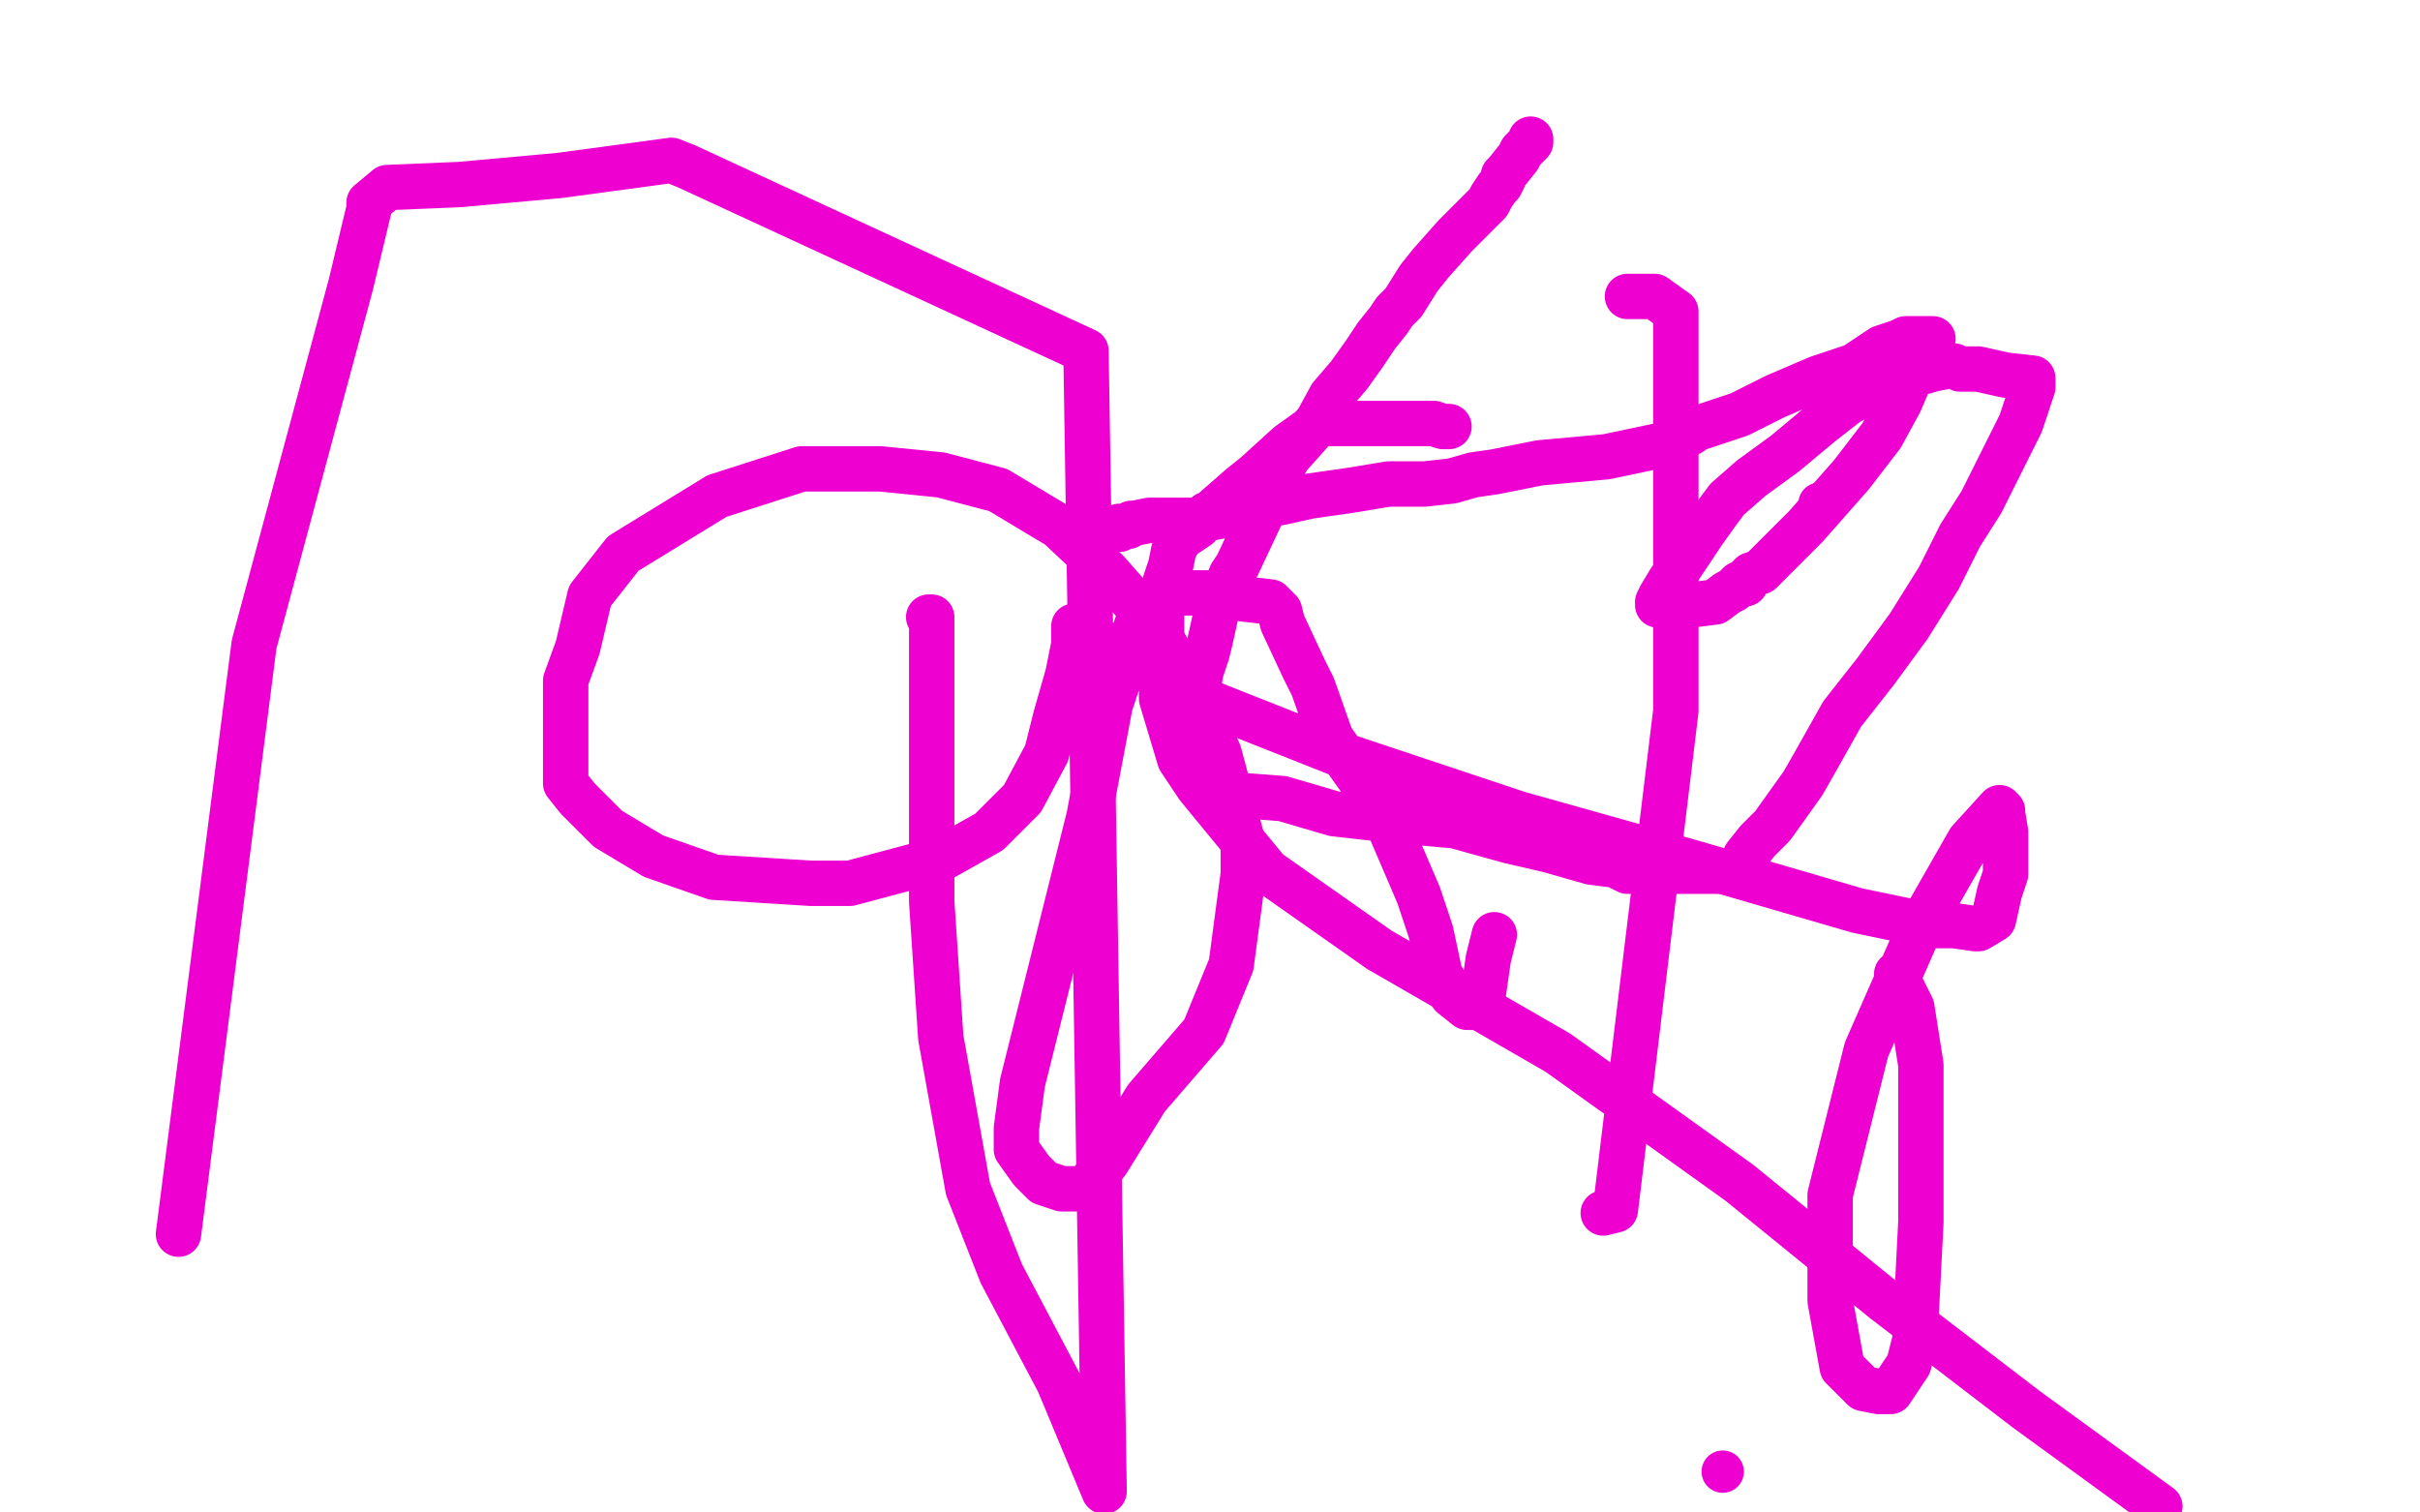
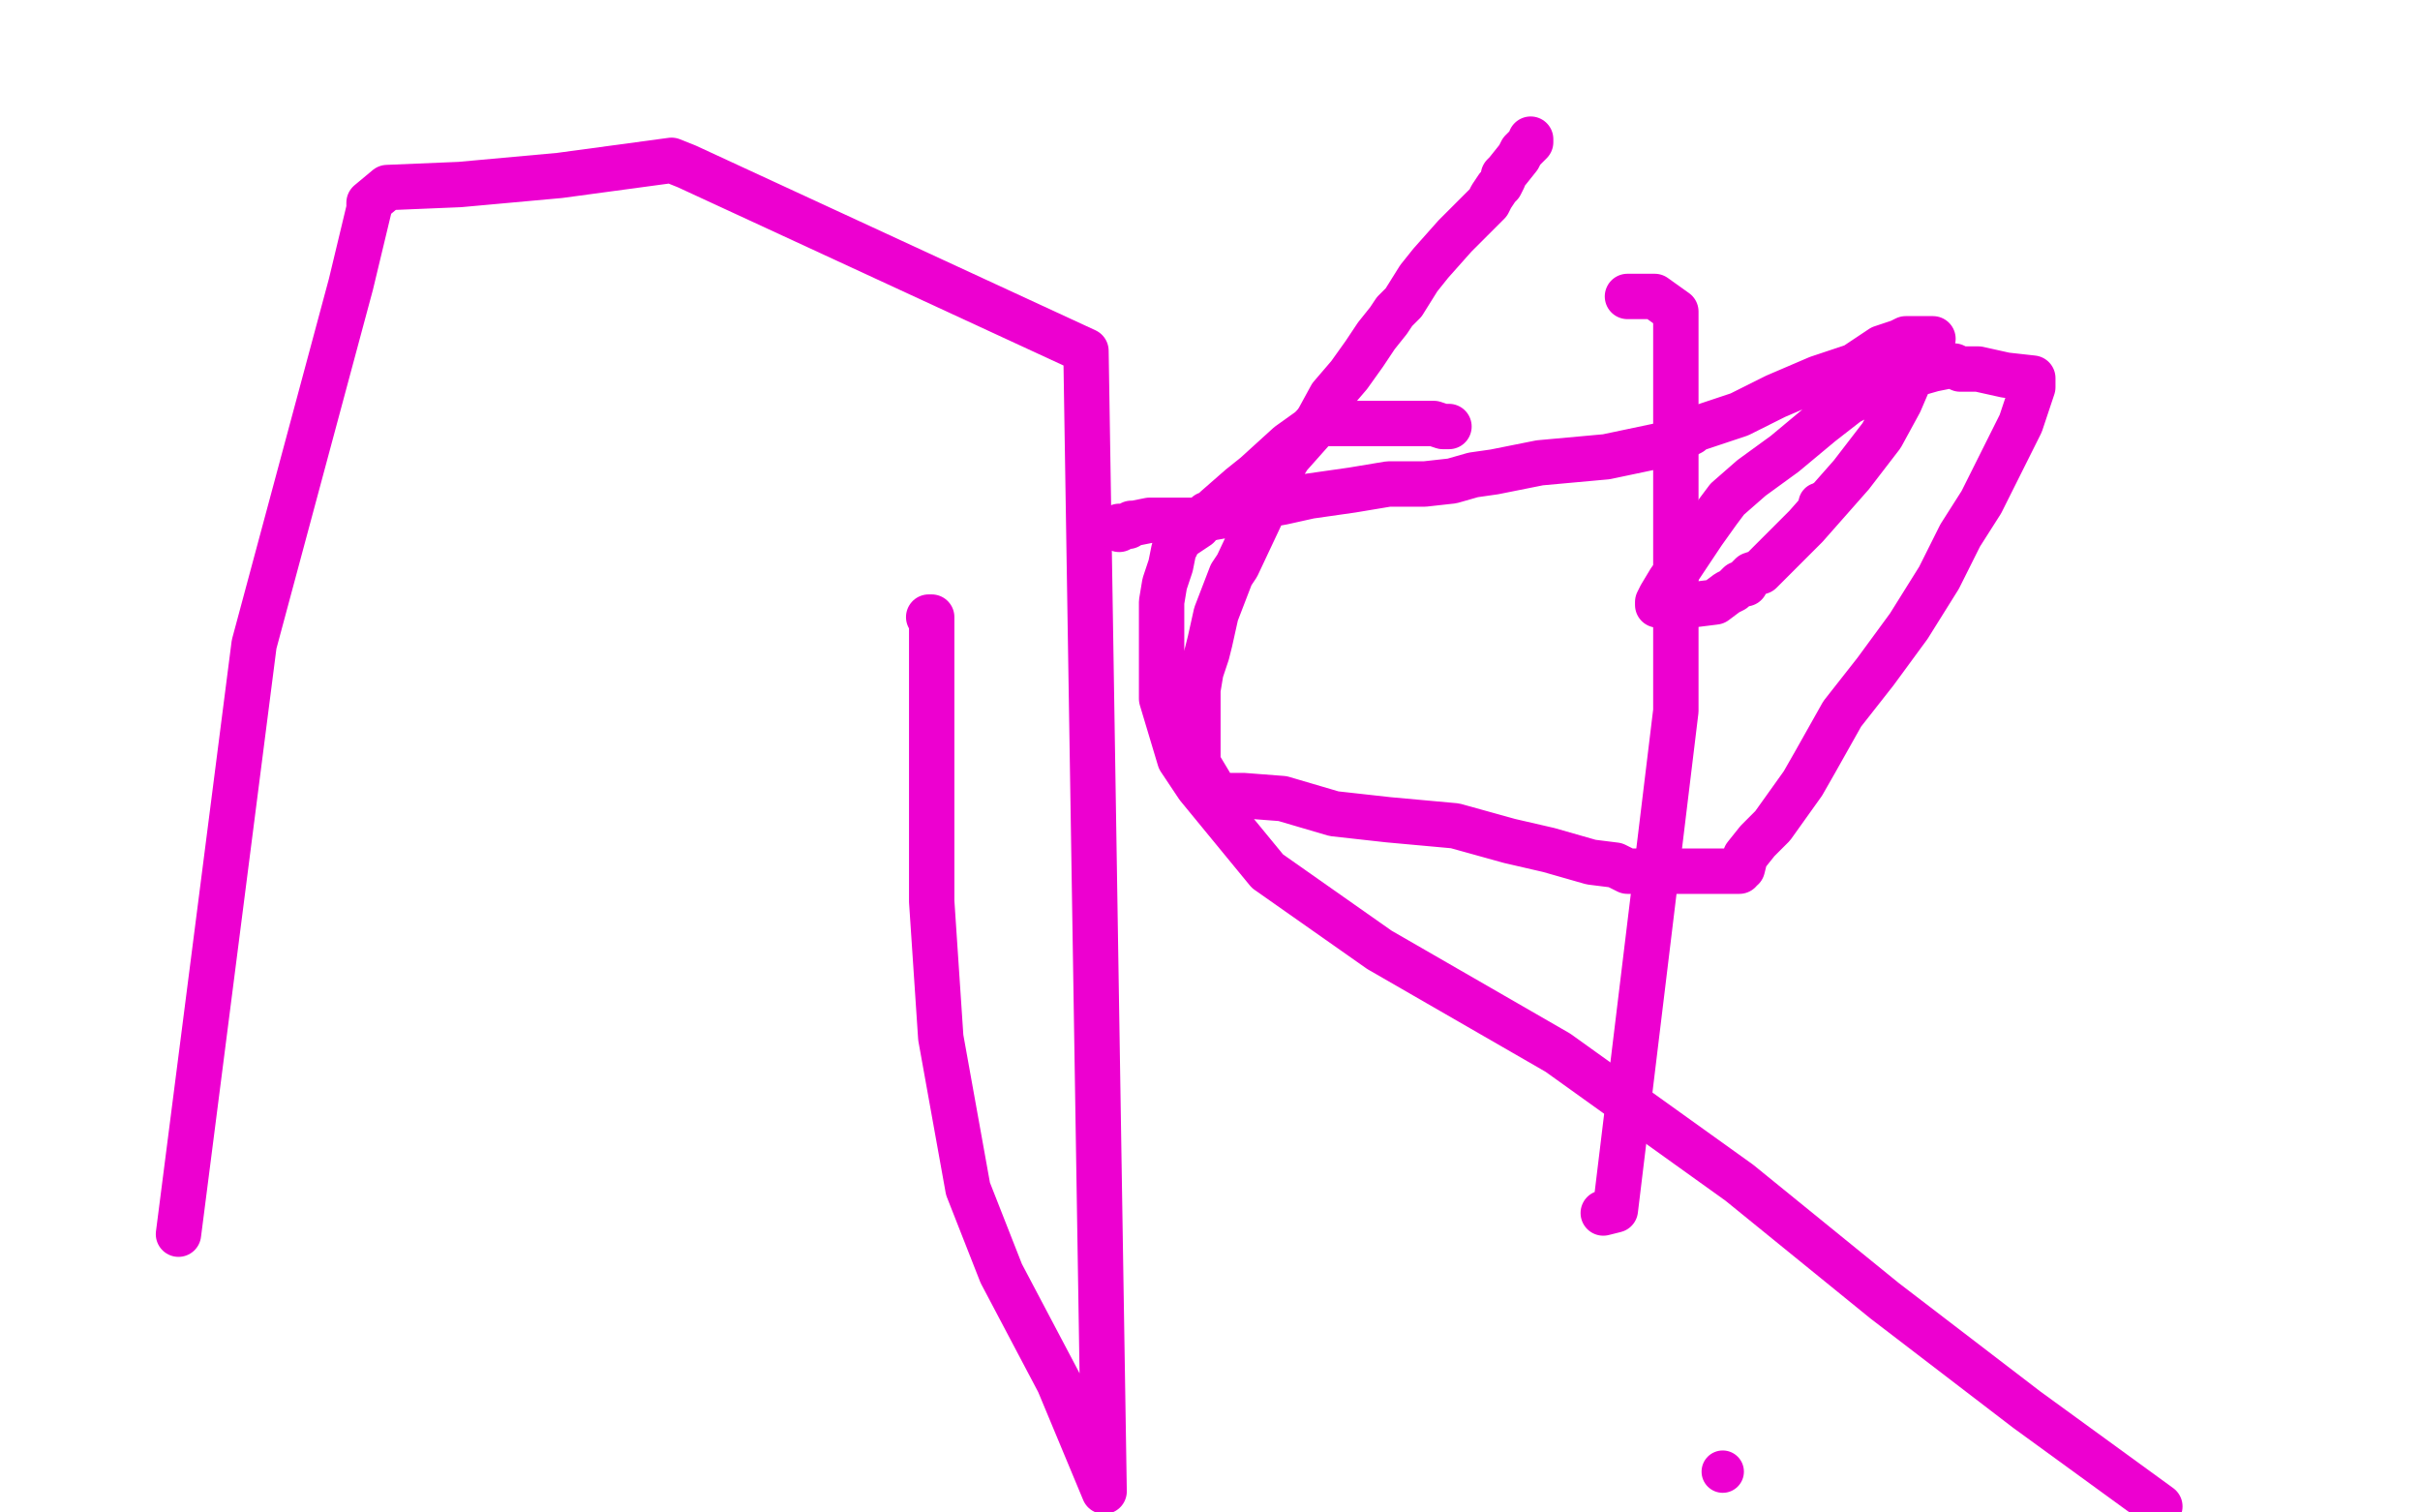
<svg xmlns="http://www.w3.org/2000/svg" width="800" height="500" version="1.1" style="stroke-antialiasing: false">
  <desc>This SVG has been created on https://colorillo.com/</desc>
  <rect x="0" y="0" width="800" height="500" style="fill: rgb(255,255,255); stroke-width:0" />
  <polyline points="538,98 543,98 543,98 547,98 547,98 554,103 554,103 554,130 554,130 554,235 554,235 534,400 534,400 530,401" style="fill: none; stroke: #ed00d0; stroke-width: 15; stroke-linejoin: round; stroke-linecap: round; stroke-antialiasing: false; stroke-antialias: 0; opacity: 1.0" />
  <circle cx="569.5" cy="486.5" r="7" style="fill: #ed00d0; stroke-antialiasing: false; stroke-antialias: 0; opacity: 1.0" />
  <polyline points="307,204 308,204 308,204 308,216 308,216 308,252 308,252 308,298 308,298 311,343 311,343 320,393 320,393 331,421 331,421 350,457 365,493 359,116 227,55 222,53 185,58 152,61 128,62 122,67 122,69 116,94 84,213 59,408" style="fill: none; stroke: #ed00d0; stroke-width: 15; stroke-linejoin: round; stroke-linecap: round; stroke-antialiasing: false; stroke-antialias: 0; opacity: 1.0" />
-   <polyline points="494,309 492,317 492,317 490,331 490,331 490,332 490,332 490,333 490,333 487,333 487,333 486,333 485,333 480,329 476,322 473,308 469,296 463,282 457,268 447,254 440,244 434,227 431,221 424,206 423,202 420,199 411,198 403,196 387,196 376,206 367,233 360,270 350,310 338,358 336,373 336,380 341,387 345,391 351,393 355,393 359,393 366,384 379,363 398,341 407,319 411,289 411,279 403,249 392,225 381,206 366,189 350,174 330,162 311,157 291,155 265,155 237,164 206,183 195,197 191,214 187,225 187,236 187,247 187,255 187,259 191,264 201,274 216,283 236,290 268,292 281,292 311,284 327,275 338,264 346,249 349,237 353,223 355,213 355,207 356,207 357,207 365,213 394,230 442,249 502,269 559,285 614,301 638,306 646,306 653,307 654,307 659,304 661,295 663,289 663,288 663,285 663,280 663,275 662,269 662,268 661,267 651,278 635,306 617,347 605,395 605,430 609,452 616,459 621,460 625,460 631,451 633,443 635,404 635,376 635,352 632,333 627,323 627,322" style="fill: none; stroke: #ed00d0; stroke-width: 15; stroke-linejoin: round; stroke-linecap: round; stroke-antialiasing: false; stroke-antialias: 0; opacity: 1.0" />
  <polyline points="479,141 477,141 477,141 474,140 474,140 459,140 459,140 445,140 445,140 438,140 438,140 435,140 435,140 434,141 434,141 433,142 426,147 415,157 410,161 402,168 401,169 401,170 399,170 396,174 390,178 388,182 387,187 385,193 384,199 384,207 384,213 384,227 384,231 390,251 396,260 419,288 456,314 515,348 575,391 623,430 670,466 714,498" style="fill: none; stroke: #ed00d0; stroke-width: 15; stroke-linejoin: round; stroke-linecap: round; stroke-antialiasing: false; stroke-antialias: 0; opacity: 1.0" />
  <circle cx="601.5" cy="166.5" r="7" style="fill: #ed00d0; stroke-antialiasing: false; stroke-antialias: 0; opacity: 1.0" />
  <polyline points="506,46 506,47 506,47 505,48 505,48 504,49 504,49 503,50 502,52 498,57 497,58 497,59 496,61 495,62 493,65 492,67 488,71 481,78 473,87 469,92 464,100 461,103 459,106 455,111 451,117 446,124 440,131 434,142 426,151 420,161 417,170 409,187 407,190 402,203 400,212 399,216 397,222 396,228 396,234 396,239 396,243 396,246 396,252 397,254 400,259 401,261 403,263 404,263 405,263 406,263 411,263 424,264 441,269 459,271 481,273 499,278 512,281 526,285 534,286 538,288 551,288 557,288 562,288 563,288 564,288 567,288 568,288 569,288 571,288 572,288 574,288 575,288 575,287 576,287 577,283 581,278 586,273 596,259 600,252 609,236 620,222 631,207 641,191 648,177 655,166 661,154 664,148 668,140 671,131 672,128 672,126 672,125 663,124 654,122 648,122 646,121 645,121 644,121 639,122 632,124 625,126 621,128 617,130 611,133 602,140 590,150 579,158 571,165 568,169 563,176 559,182 555,188 552,192 549,197 548,199 548,200 549,200 554,200 559,200 567,199 571,196 573,195 575,193 577,193 578,191 579,190 582,189 587,184 597,174 612,157 622,144 628,133 631,126 634,120 638,115 638,114 639,112 637,112 636,112 630,112 628,113 622,115 613,121 601,125 587,131 575,137 566,140 560,142 559,143 555,145 550,147 531,151 509,153 494,156 487,157 480,159 471,160 459,160 447,162 433,164 424,166 413,168 407,170 396,172 380,172 375,173 374,173 373,174 372,174 370,174 370,175" style="fill: none; stroke: #ed00d0; stroke-width: 15; stroke-linejoin: round; stroke-linecap: round; stroke-antialiasing: false; stroke-antialias: 0; opacity: 1.0" />
</svg>